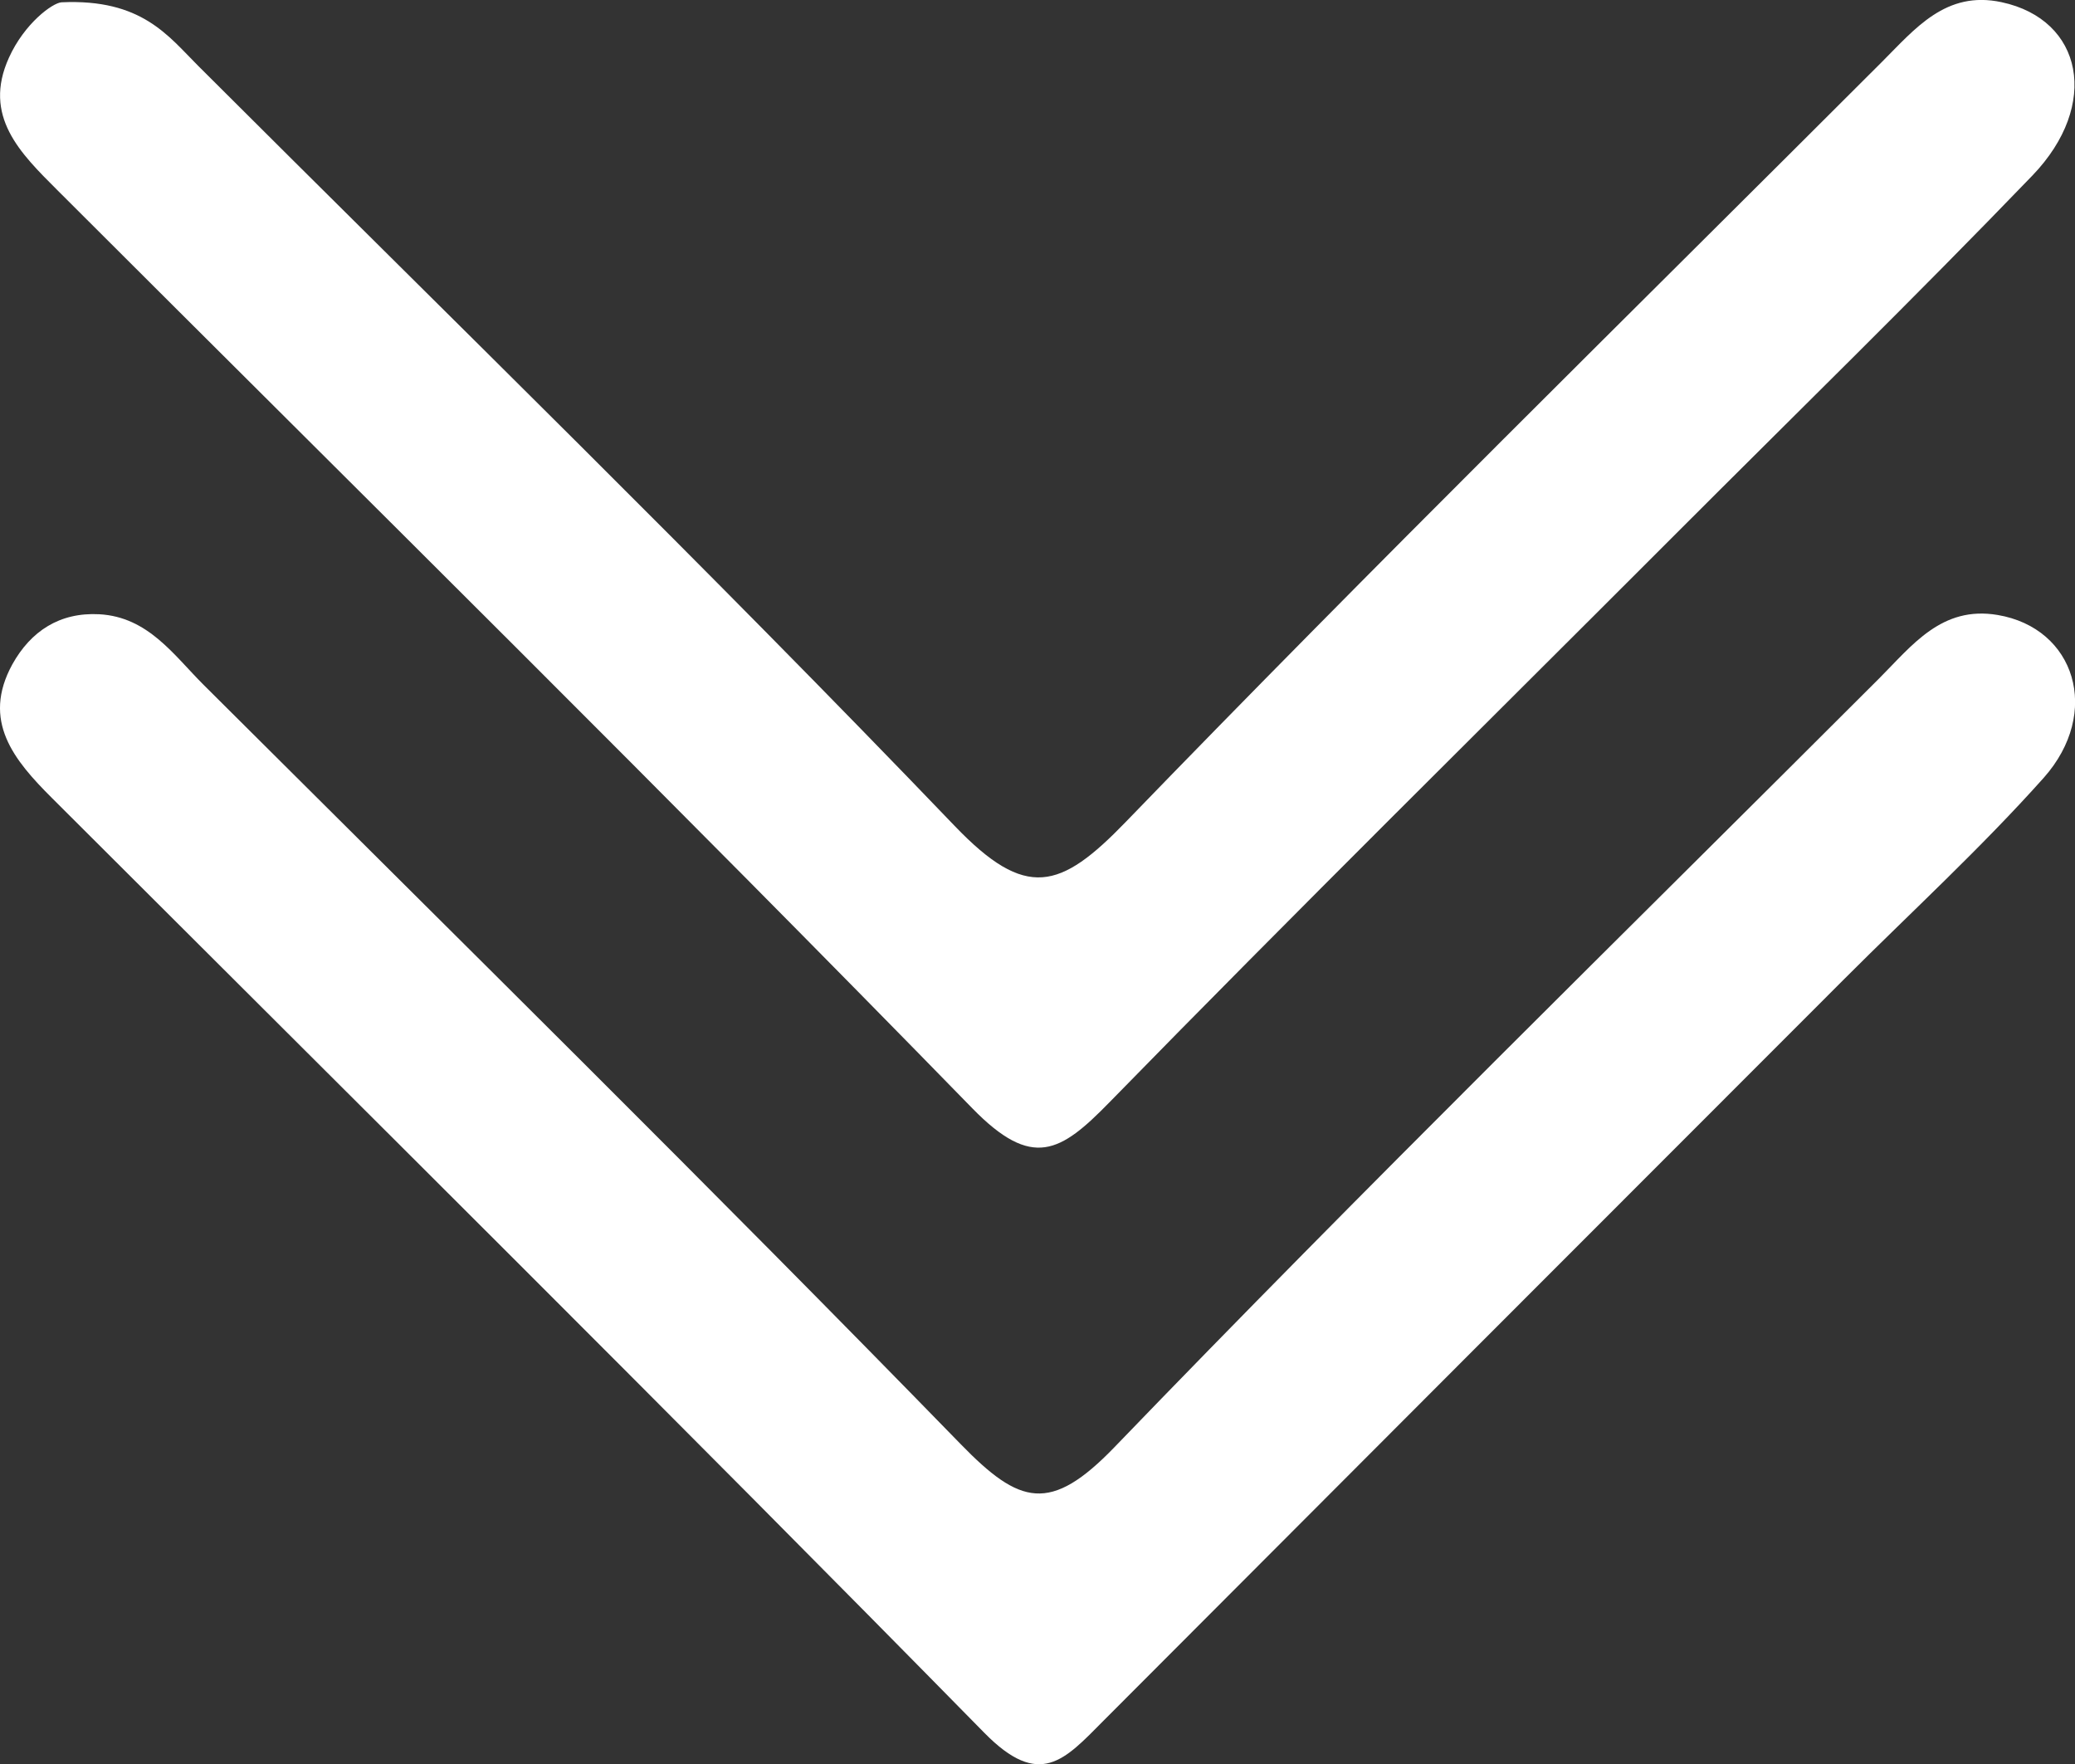
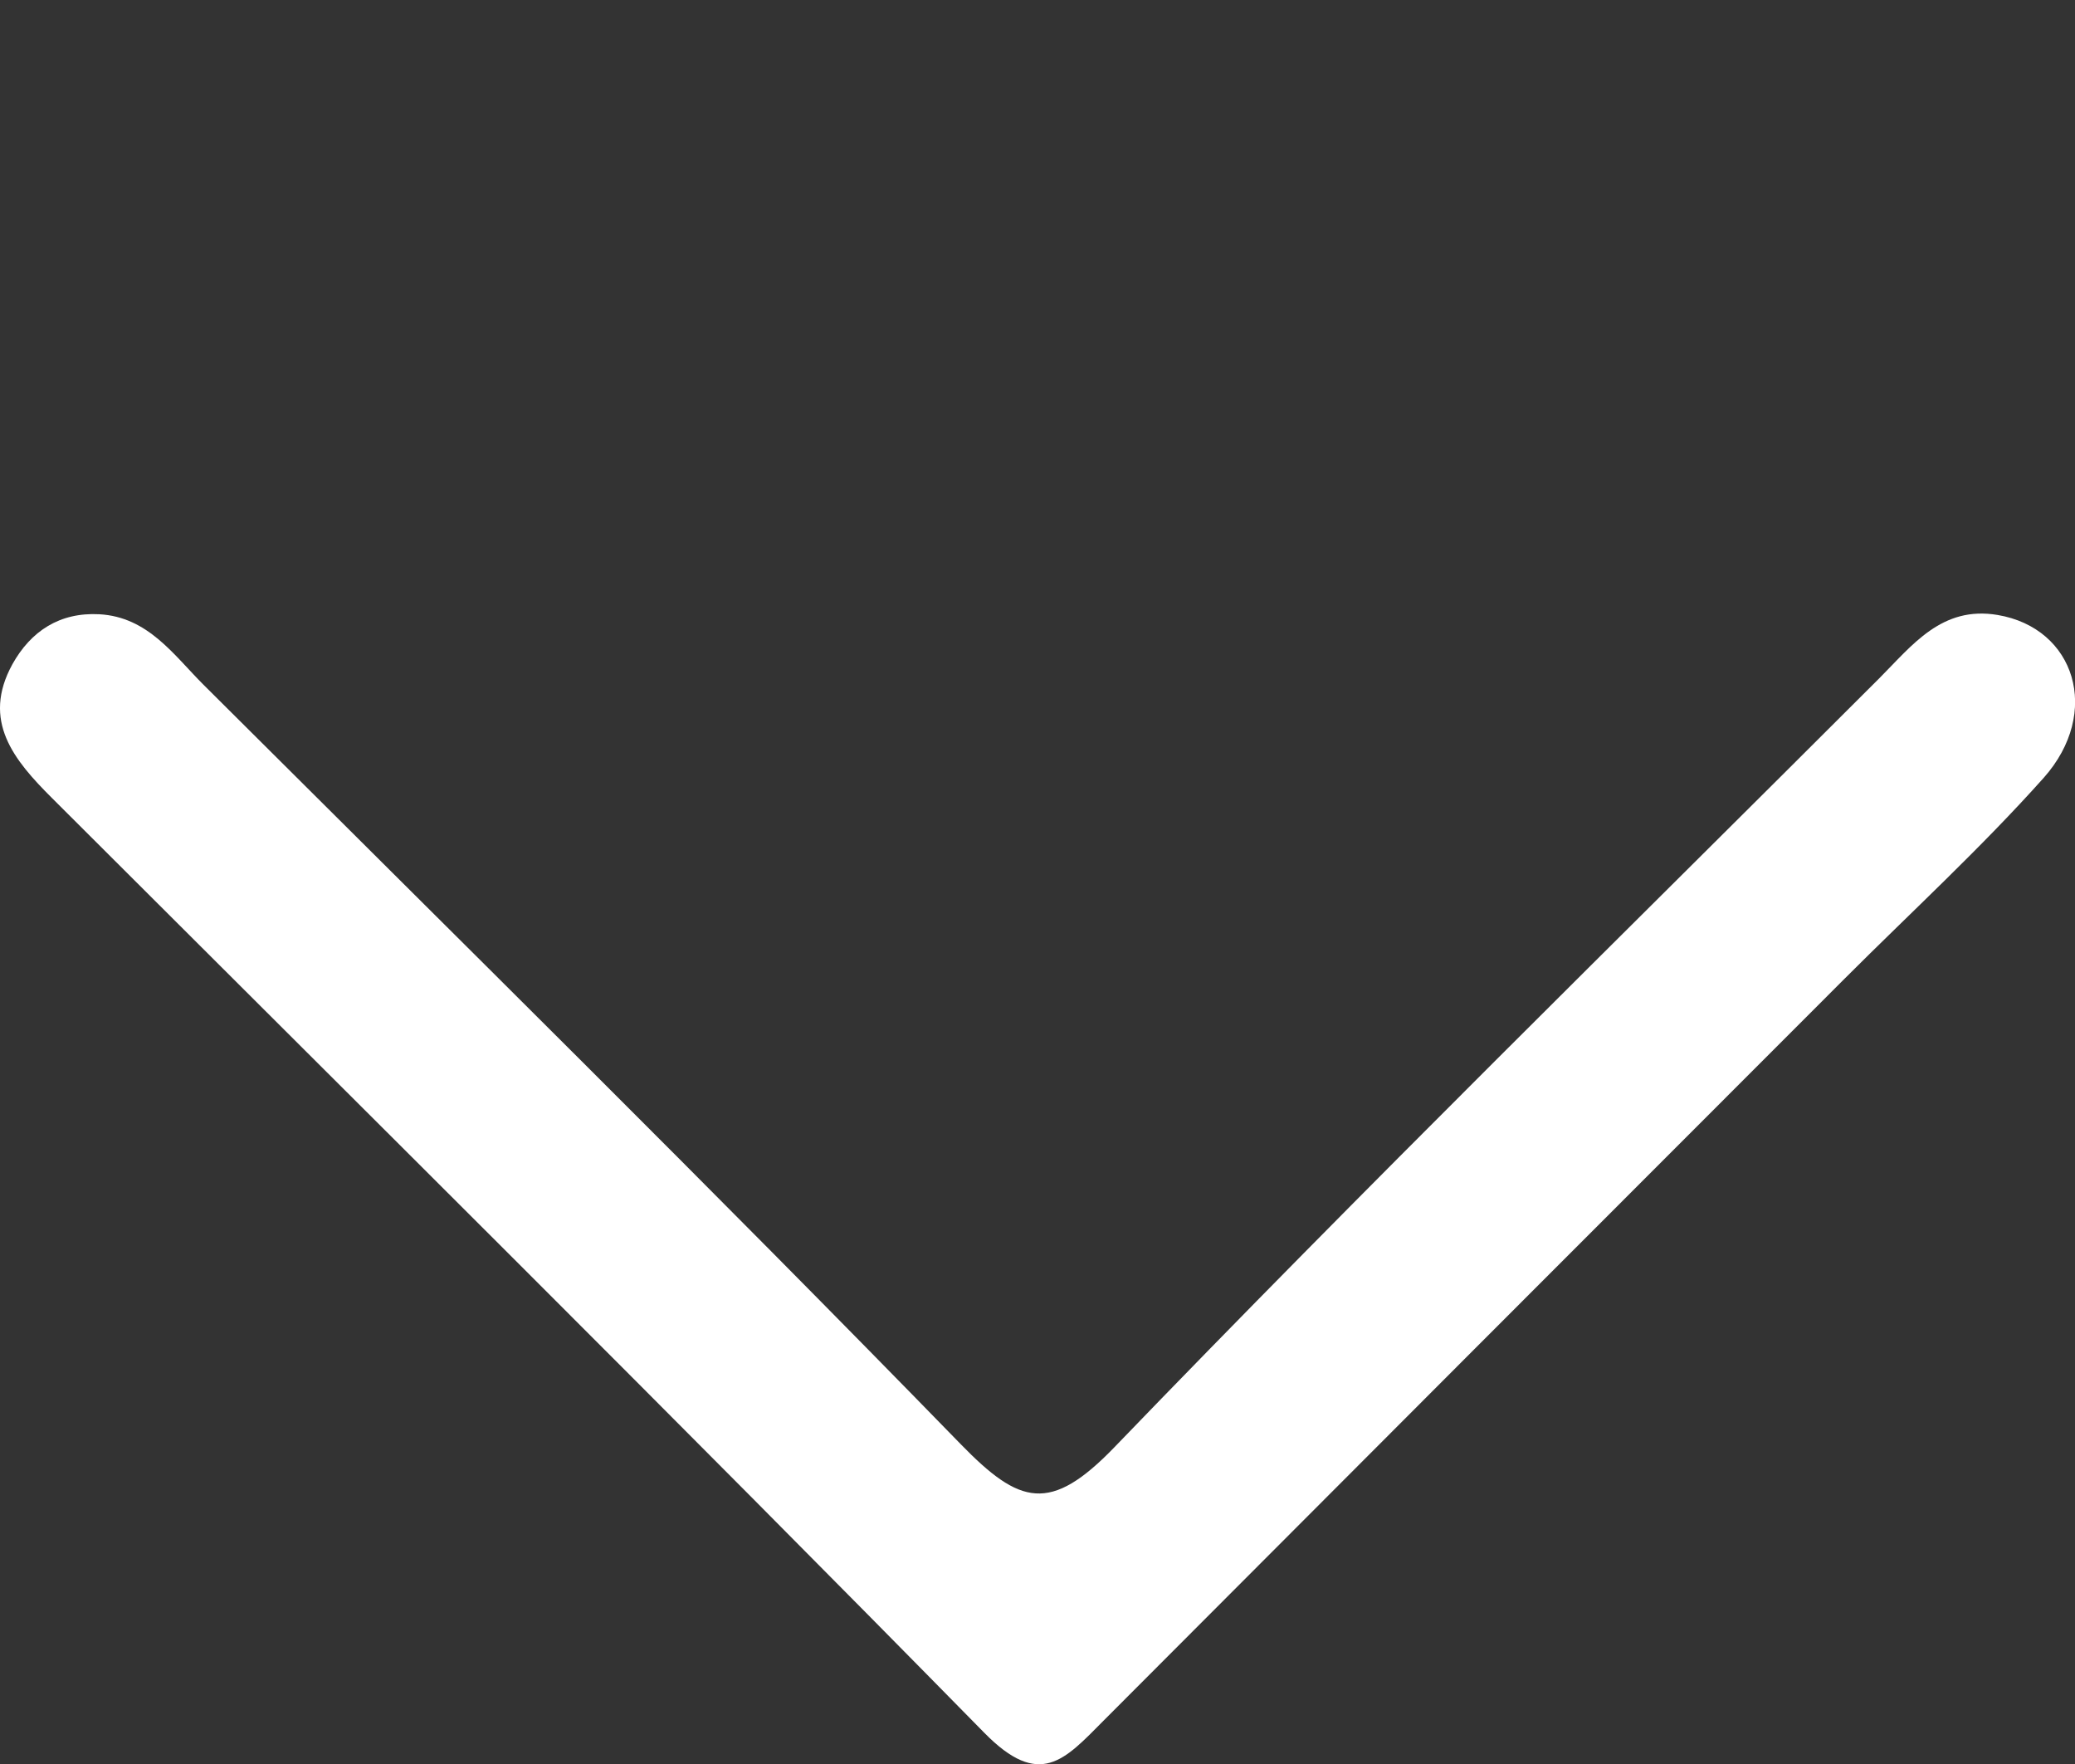
<svg xmlns="http://www.w3.org/2000/svg" id="Calque_1" data-name="Calque 1" viewBox="0 0 404.82 344.14">
  <rect x="0" y="0" width="404.82" height="344.14" fill="#333333" stroke="none" />
  <defs>
    <style>.cls-1{fill:#fff;}</style>
  </defs>
-   <path class="cls-1" d="M12,.45C27.66-.27,32.8,7,38.67,12.85,88,62.11,138,110.8,186.26,161.12c13.9,14.49,20.57,12.44,33.32-.74,48.47-50.13,98.25-99,147.57-148.3,6.47-6.46,12.47-14,23.36-11.65,15.86,3.4,19.28,20,6,33.81C373.63,58,350.05,81,326.76,104.32c-36.83,36.87-73.94,73.46-110.35,110.74-9.5,9.72-15,13.15-26.72,1.13C130.84,155.85,70.81,96.66,11.18,37.08,4,29.9-3.45,22.68,1.75,11.24,4.78,4.55,10.24.57,12,.45Z" />
  <path class="cls-1" d="M19.39,119.82c9.5.54,14.47,7.92,20.32,13.76,49.39,49.23,99.08,98.18,147.73,148.14,11.5,11.81,17.44,13.58,30,.56,48.92-50.76,99.3-100.1,149.17-149.94,6.43-6.43,12.19-14.22,23.11-12.38,15.12,2.54,20.33,19,9,31.76-12.23,13.7-25.83,26.17-38.83,39.17q-72.35,72.35-144.61,144.77c-7.59,7.64-12.42,13.39-23.28,2.32C131.84,276.73,70.87,216.32,10.14,155.67c-7.41-7.39-13.79-15.06-7.72-26.1C6,123.15,11.61,119.4,19.39,119.82Z" />
</svg>